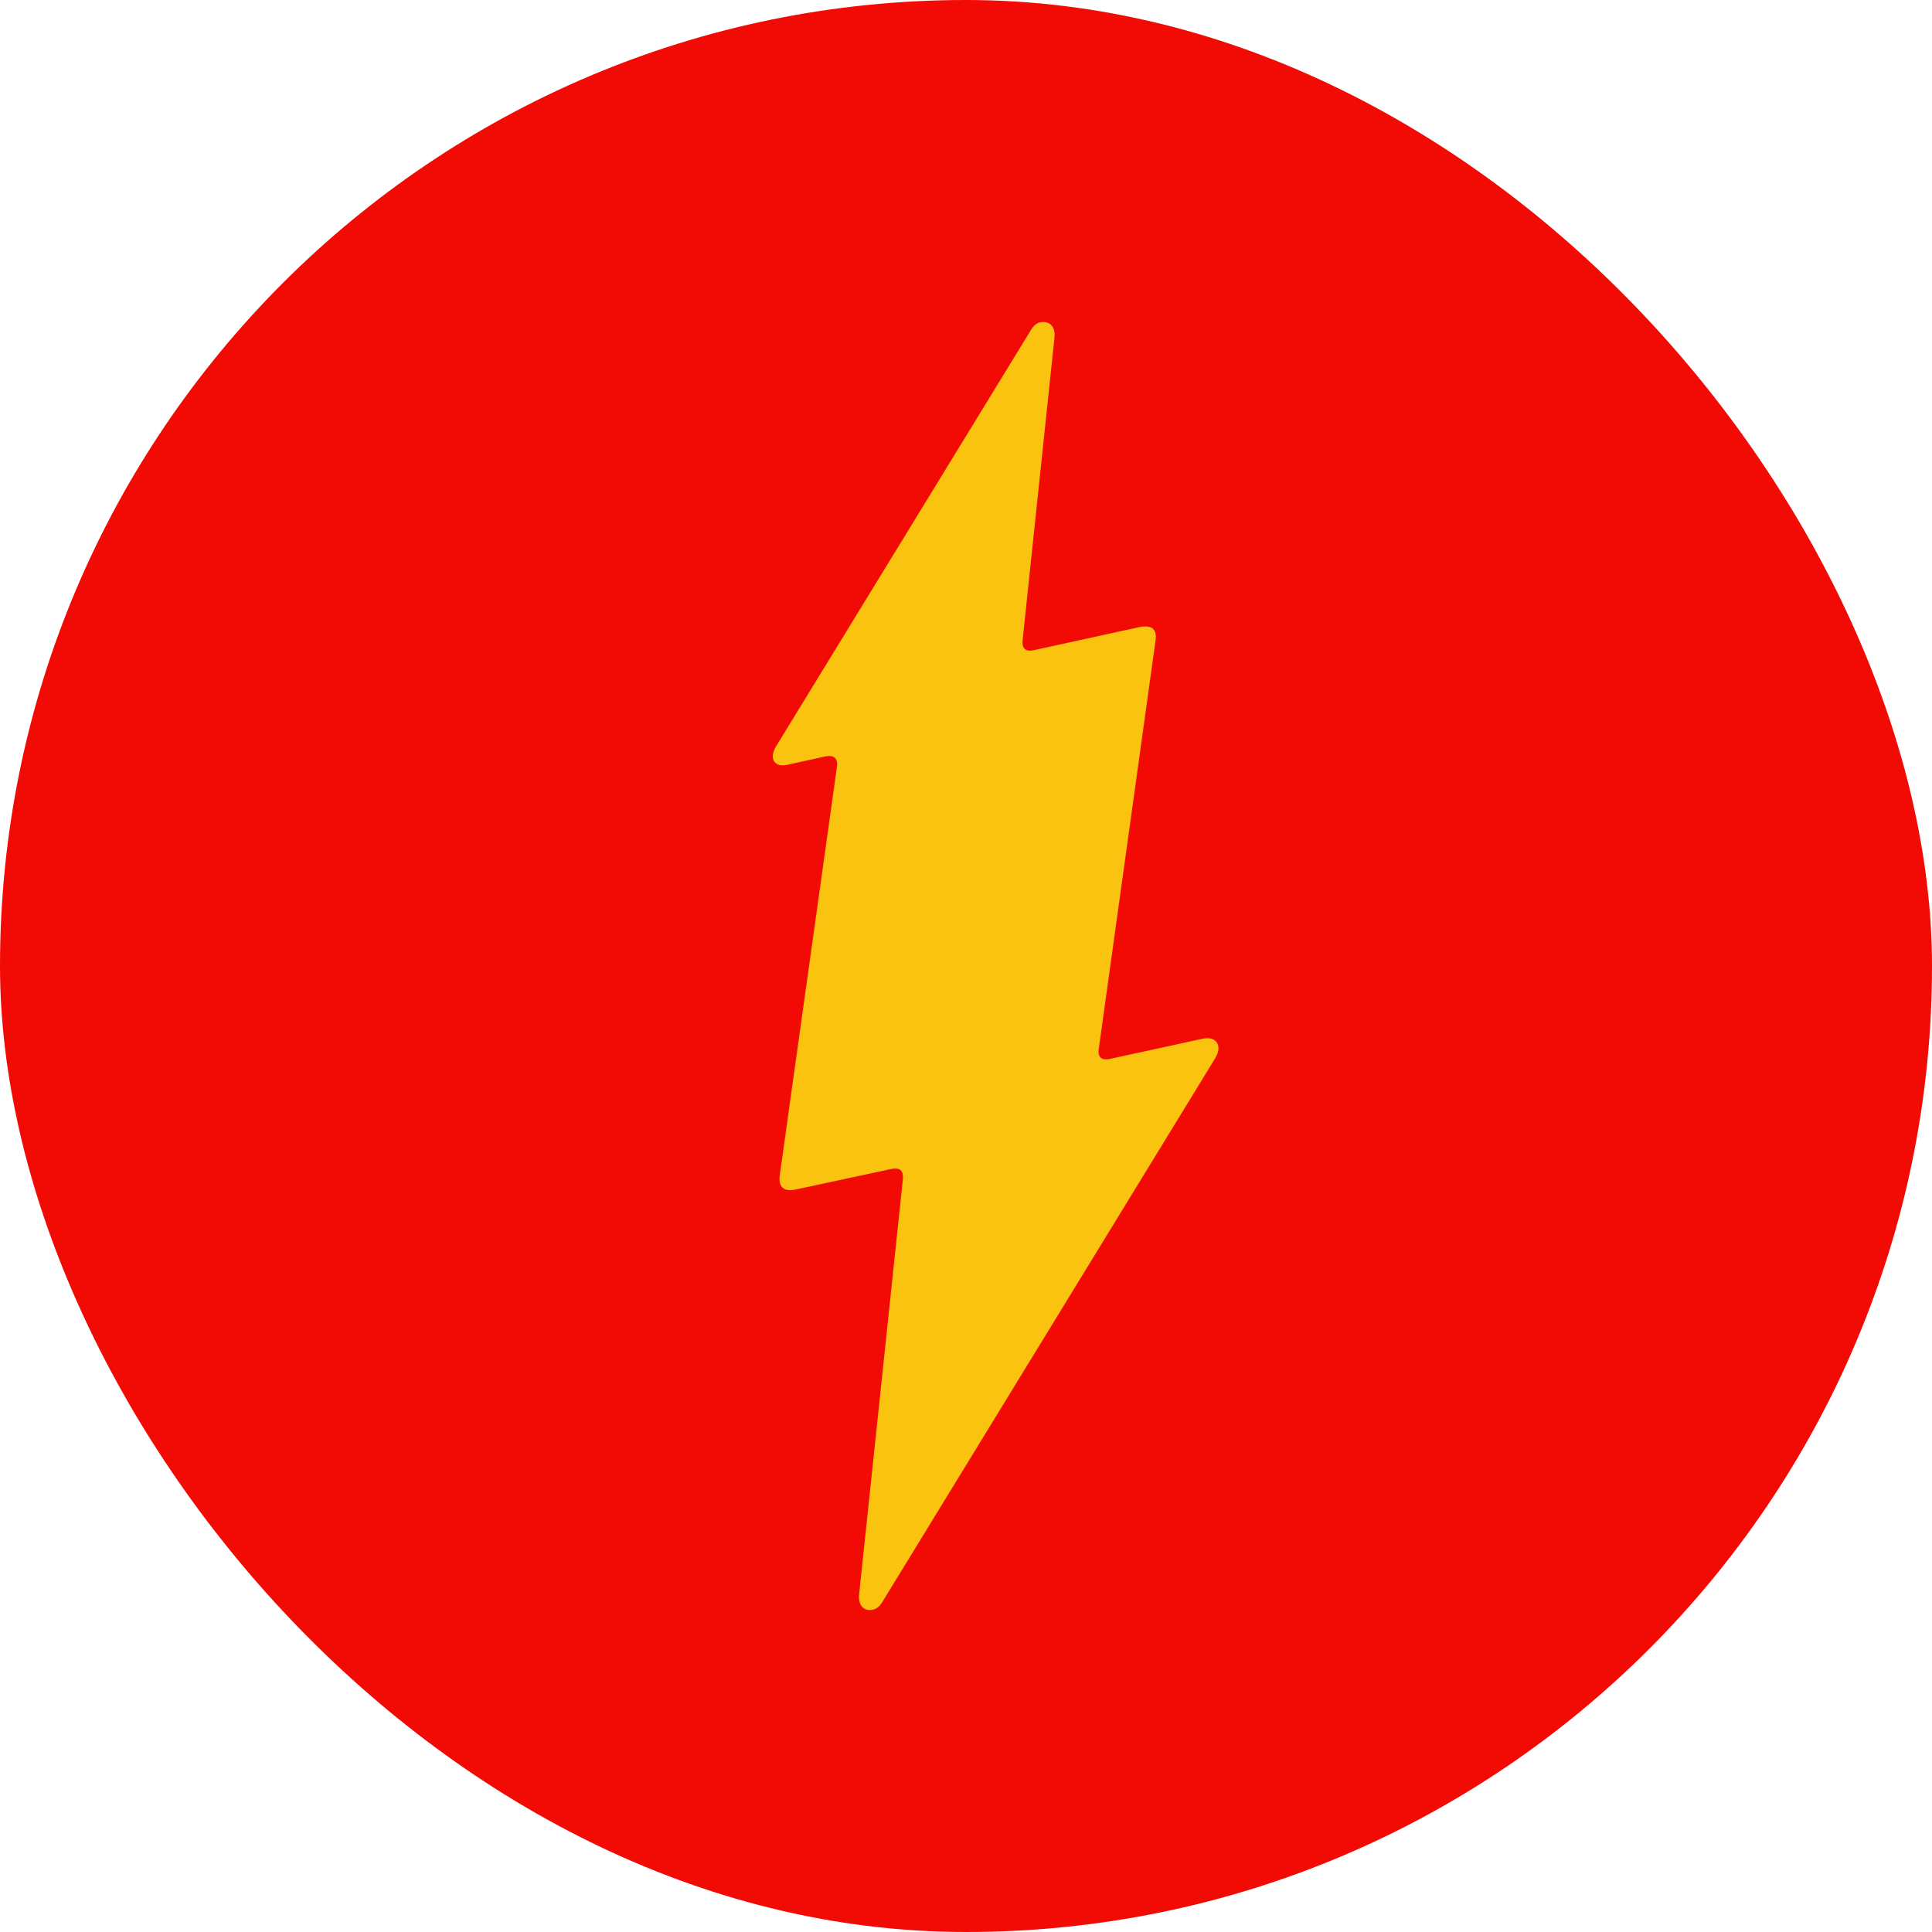
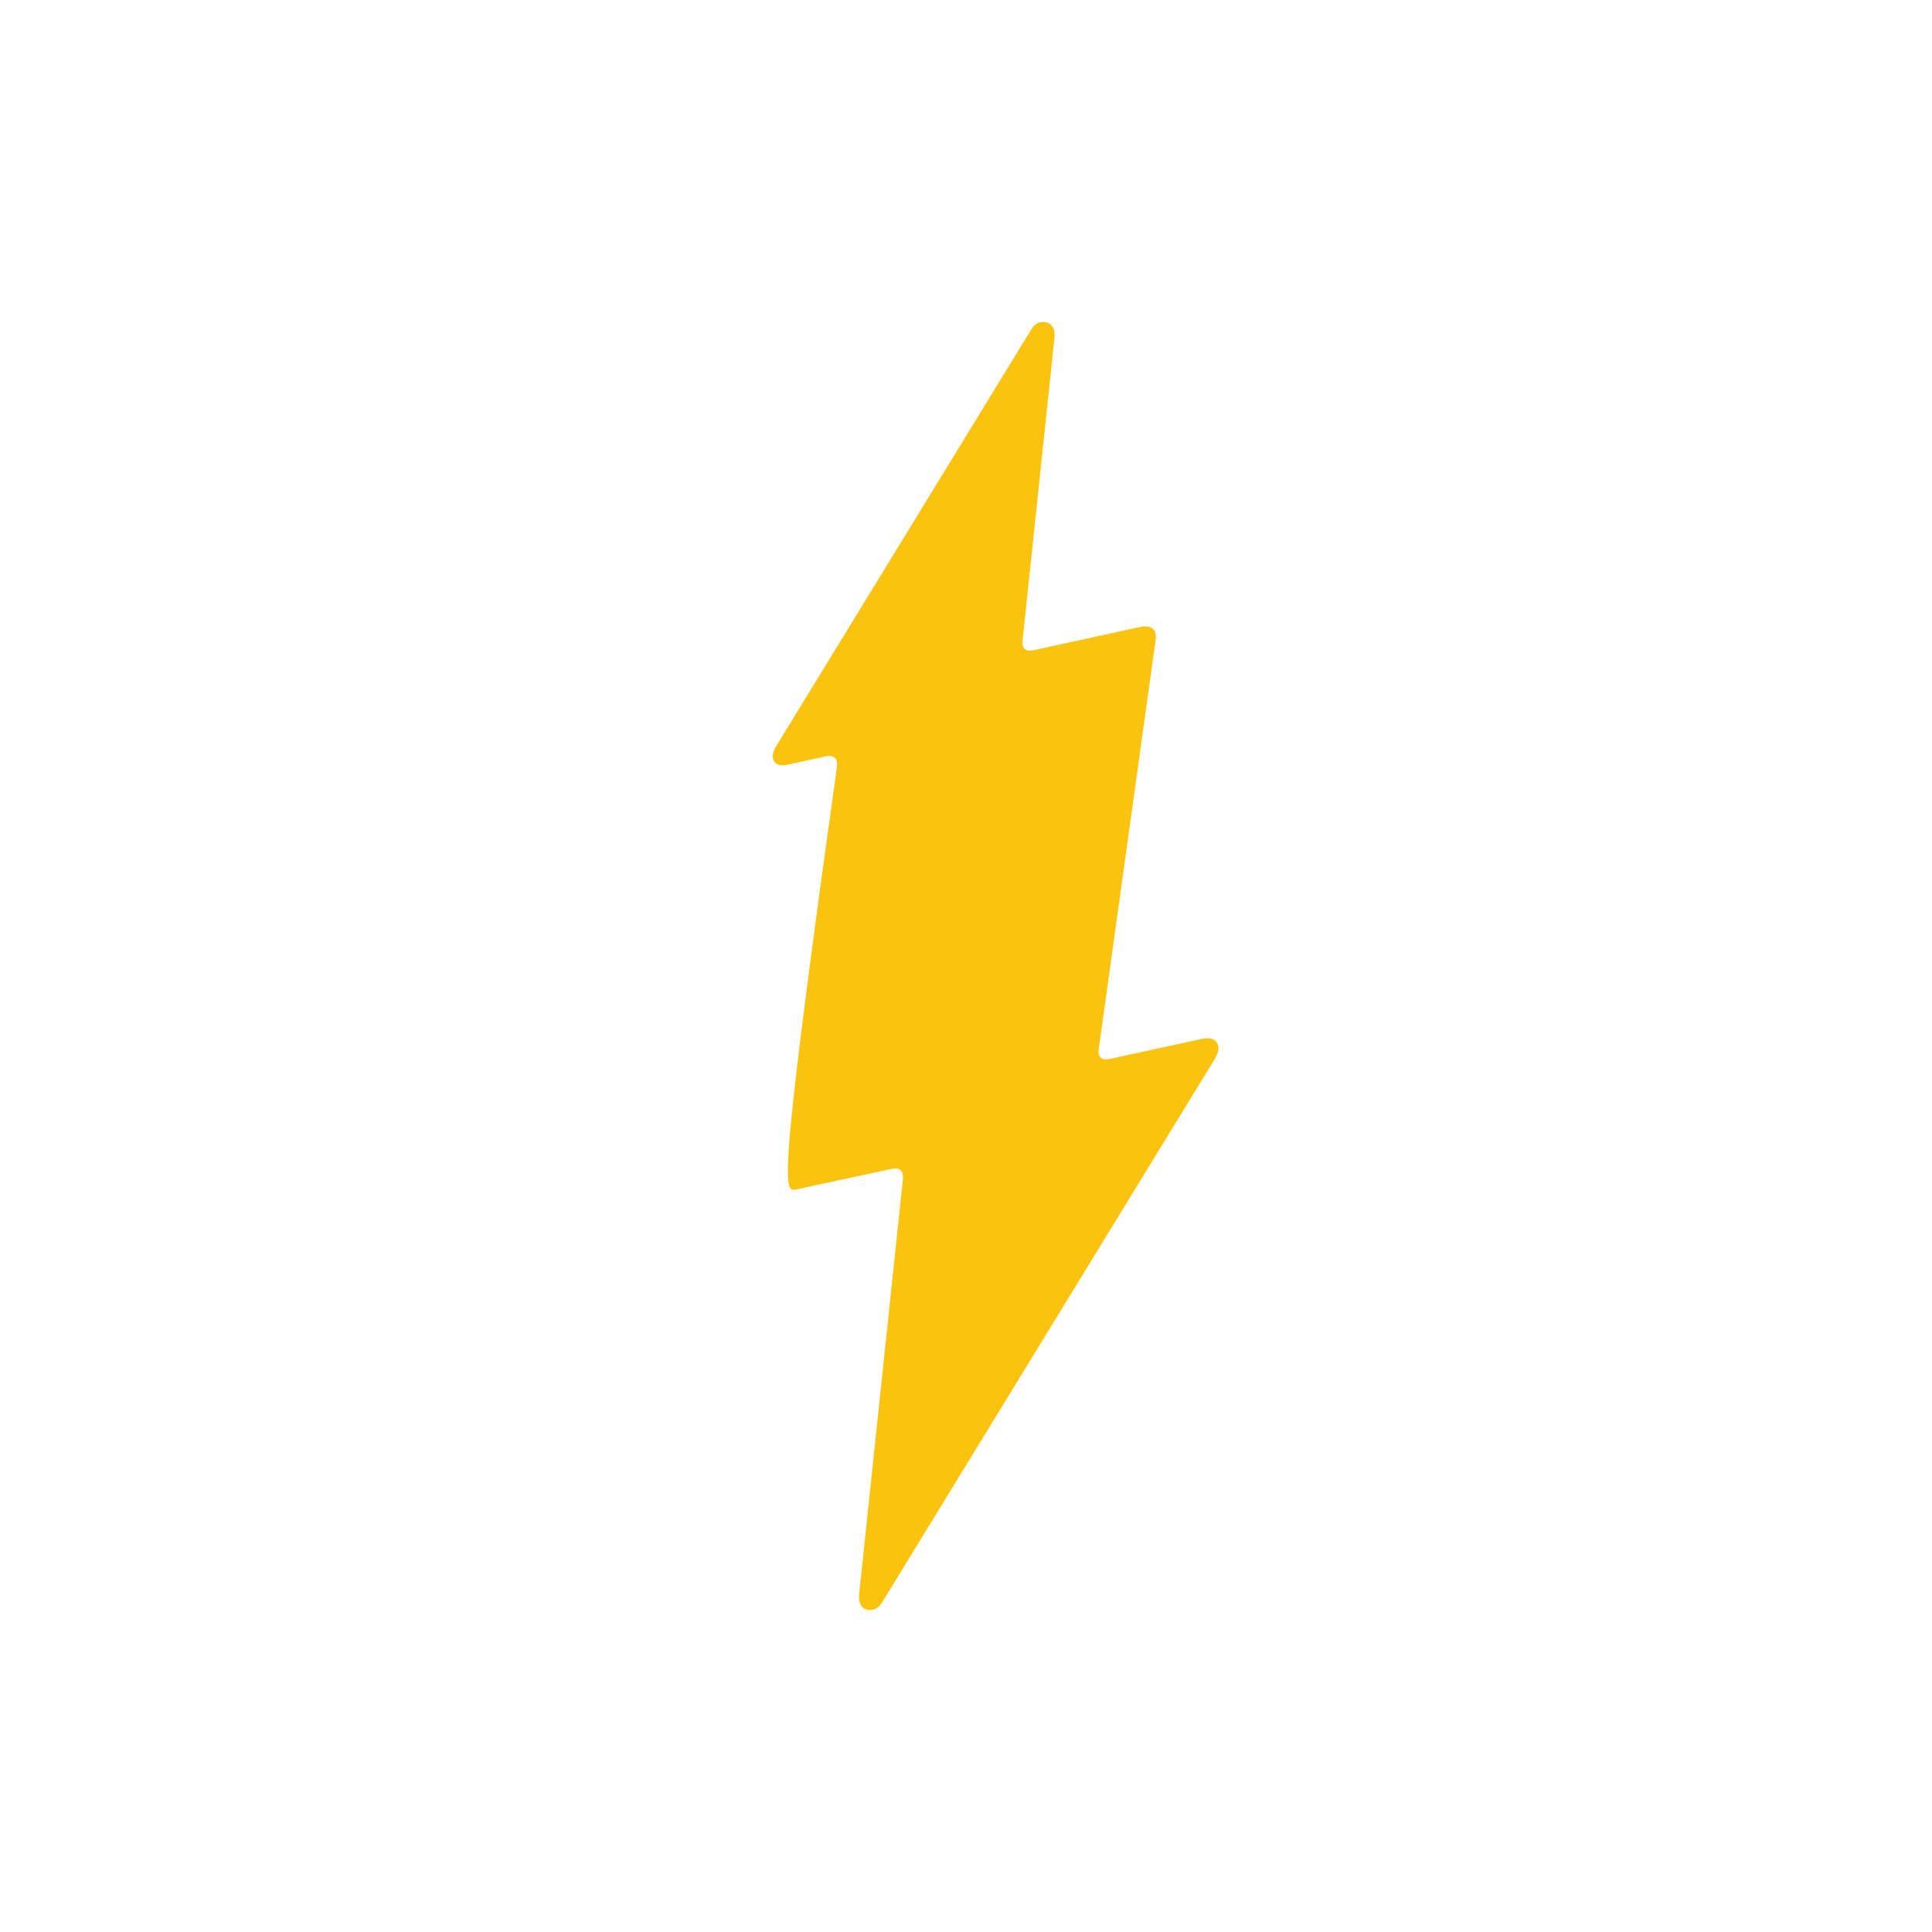
<svg xmlns="http://www.w3.org/2000/svg" width="30" height="30" viewBox="0 0 30 30" fill="none">
-   <rect width="30" height="30" rx="15" fill="#F20B04" />
-   <path d="M13.506 25C13.595 25 13.65 24.958 13.703 24.872L18.854 16.458C18.906 16.372 18.92 16.324 18.92 16.282C18.92 16.153 18.817 16.098 18.666 16.131L17.231 16.443C17.117 16.468 17.042 16.425 17.061 16.291L17.943 9.948C17.97 9.756 17.873 9.698 17.681 9.74L16.047 10.097C15.918 10.126 15.866 10.059 15.879 9.94L16.374 5.241C16.39 5.079 16.31 5 16.199 5C16.115 5 16.06 5.04 16.012 5.118L12.052 11.587C11.935 11.778 12.025 11.919 12.217 11.877L12.816 11.746C12.959 11.716 13.013 11.786 12.996 11.908L12.108 18.249C12.083 18.425 12.167 18.512 12.355 18.471L13.819 18.156C13.969 18.123 14.036 18.164 14.018 18.329L13.341 24.75C13.324 24.915 13.395 25 13.506 25Z" fill="#FAC30F" />
+   <path d="M13.506 25C13.595 25 13.65 24.958 13.703 24.872L18.854 16.458C18.906 16.372 18.92 16.324 18.92 16.282C18.92 16.153 18.817 16.098 18.666 16.131L17.231 16.443C17.117 16.468 17.042 16.425 17.061 16.291L17.943 9.948C17.97 9.756 17.873 9.698 17.681 9.74L16.047 10.097C15.918 10.126 15.866 10.059 15.879 9.94L16.374 5.241C16.39 5.079 16.31 5 16.199 5C16.115 5 16.06 5.04 16.012 5.118L12.052 11.587C11.935 11.778 12.025 11.919 12.217 11.877L12.816 11.746C12.959 11.716 13.013 11.786 12.996 11.908C12.083 18.425 12.167 18.512 12.355 18.471L13.819 18.156C13.969 18.123 14.036 18.164 14.018 18.329L13.341 24.75C13.324 24.915 13.395 25 13.506 25Z" fill="#FAC30F" />
</svg>